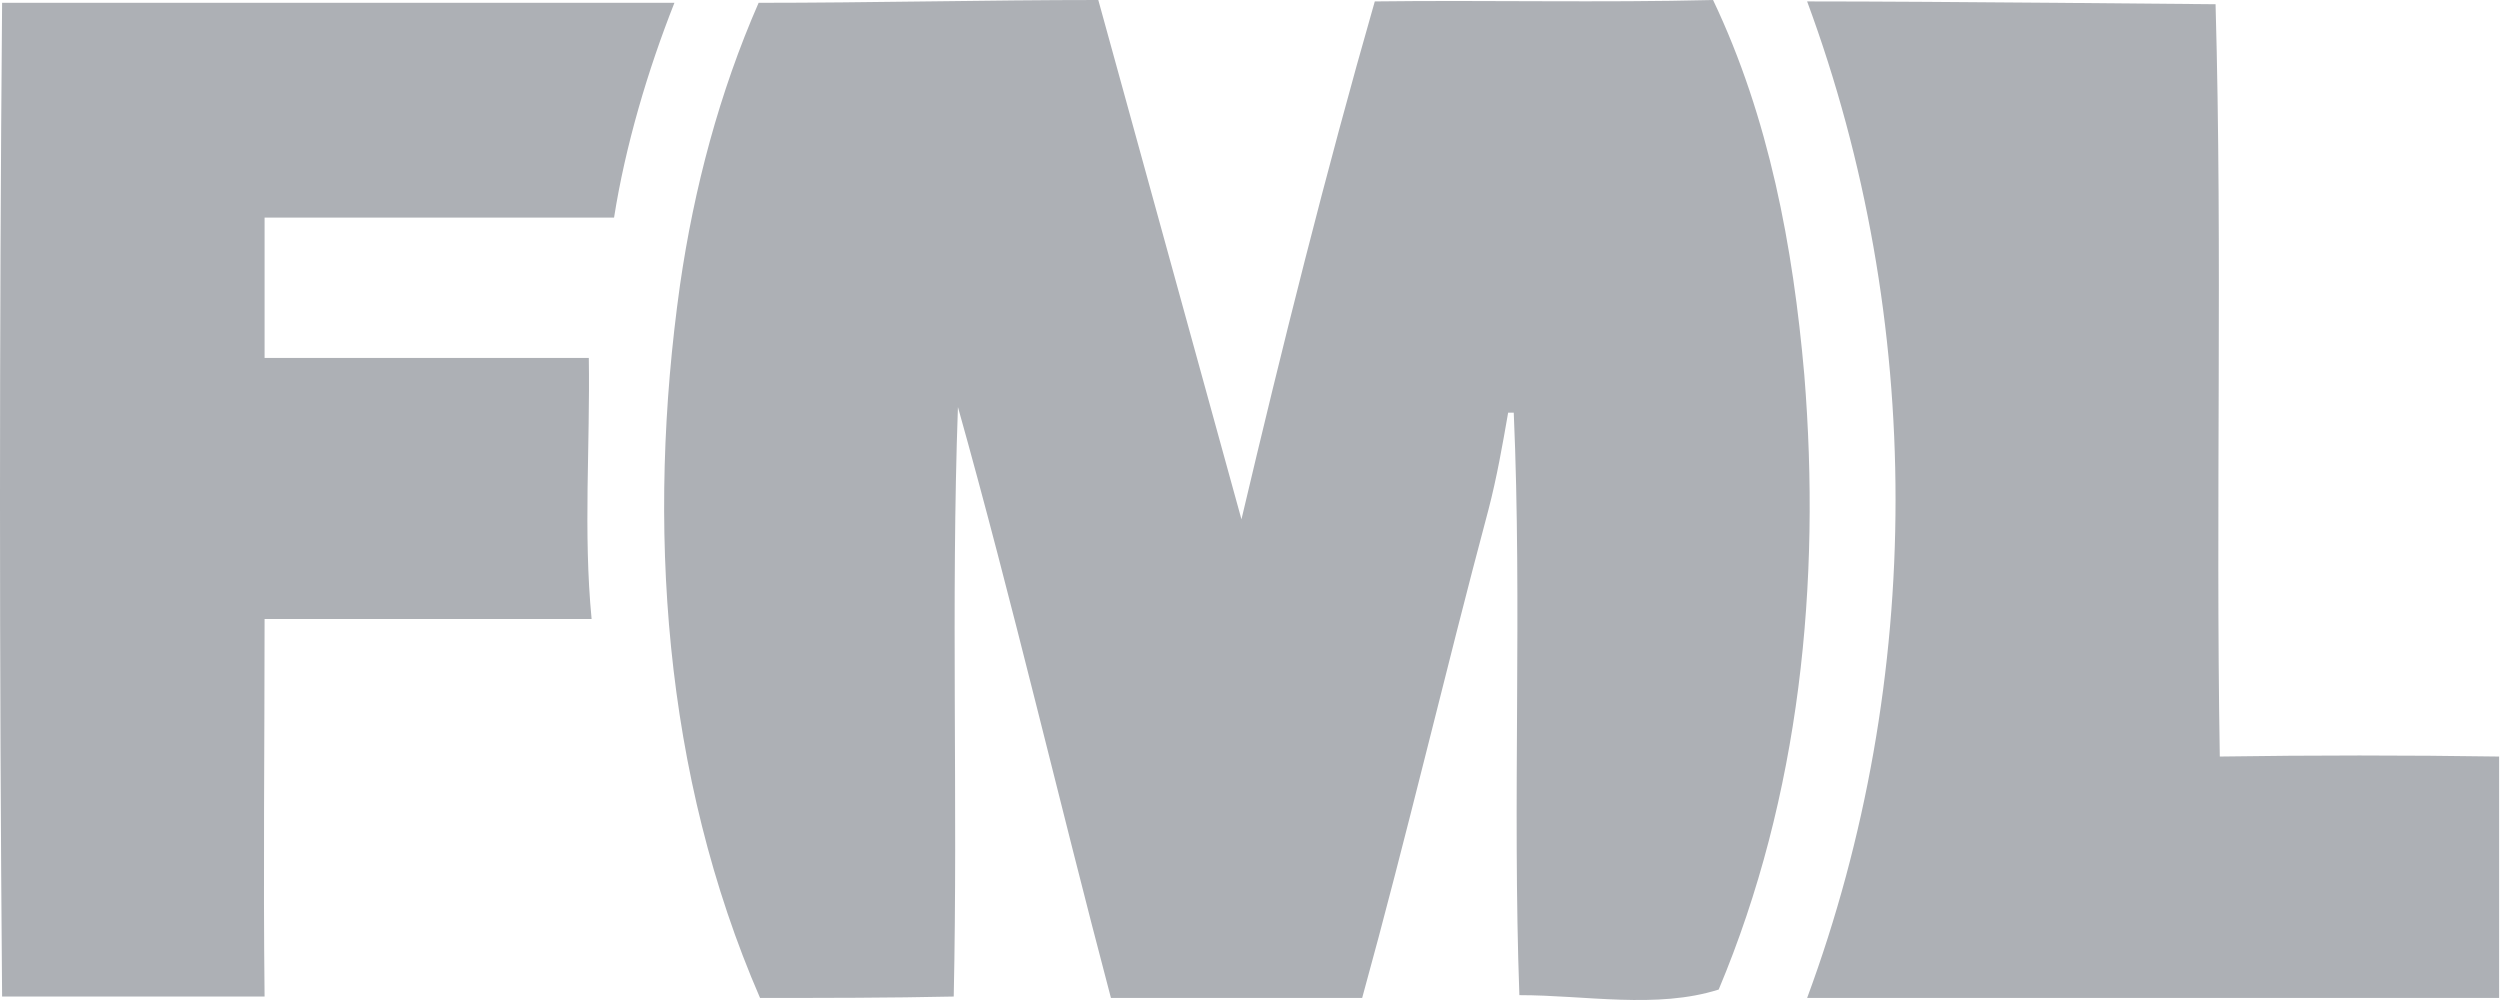
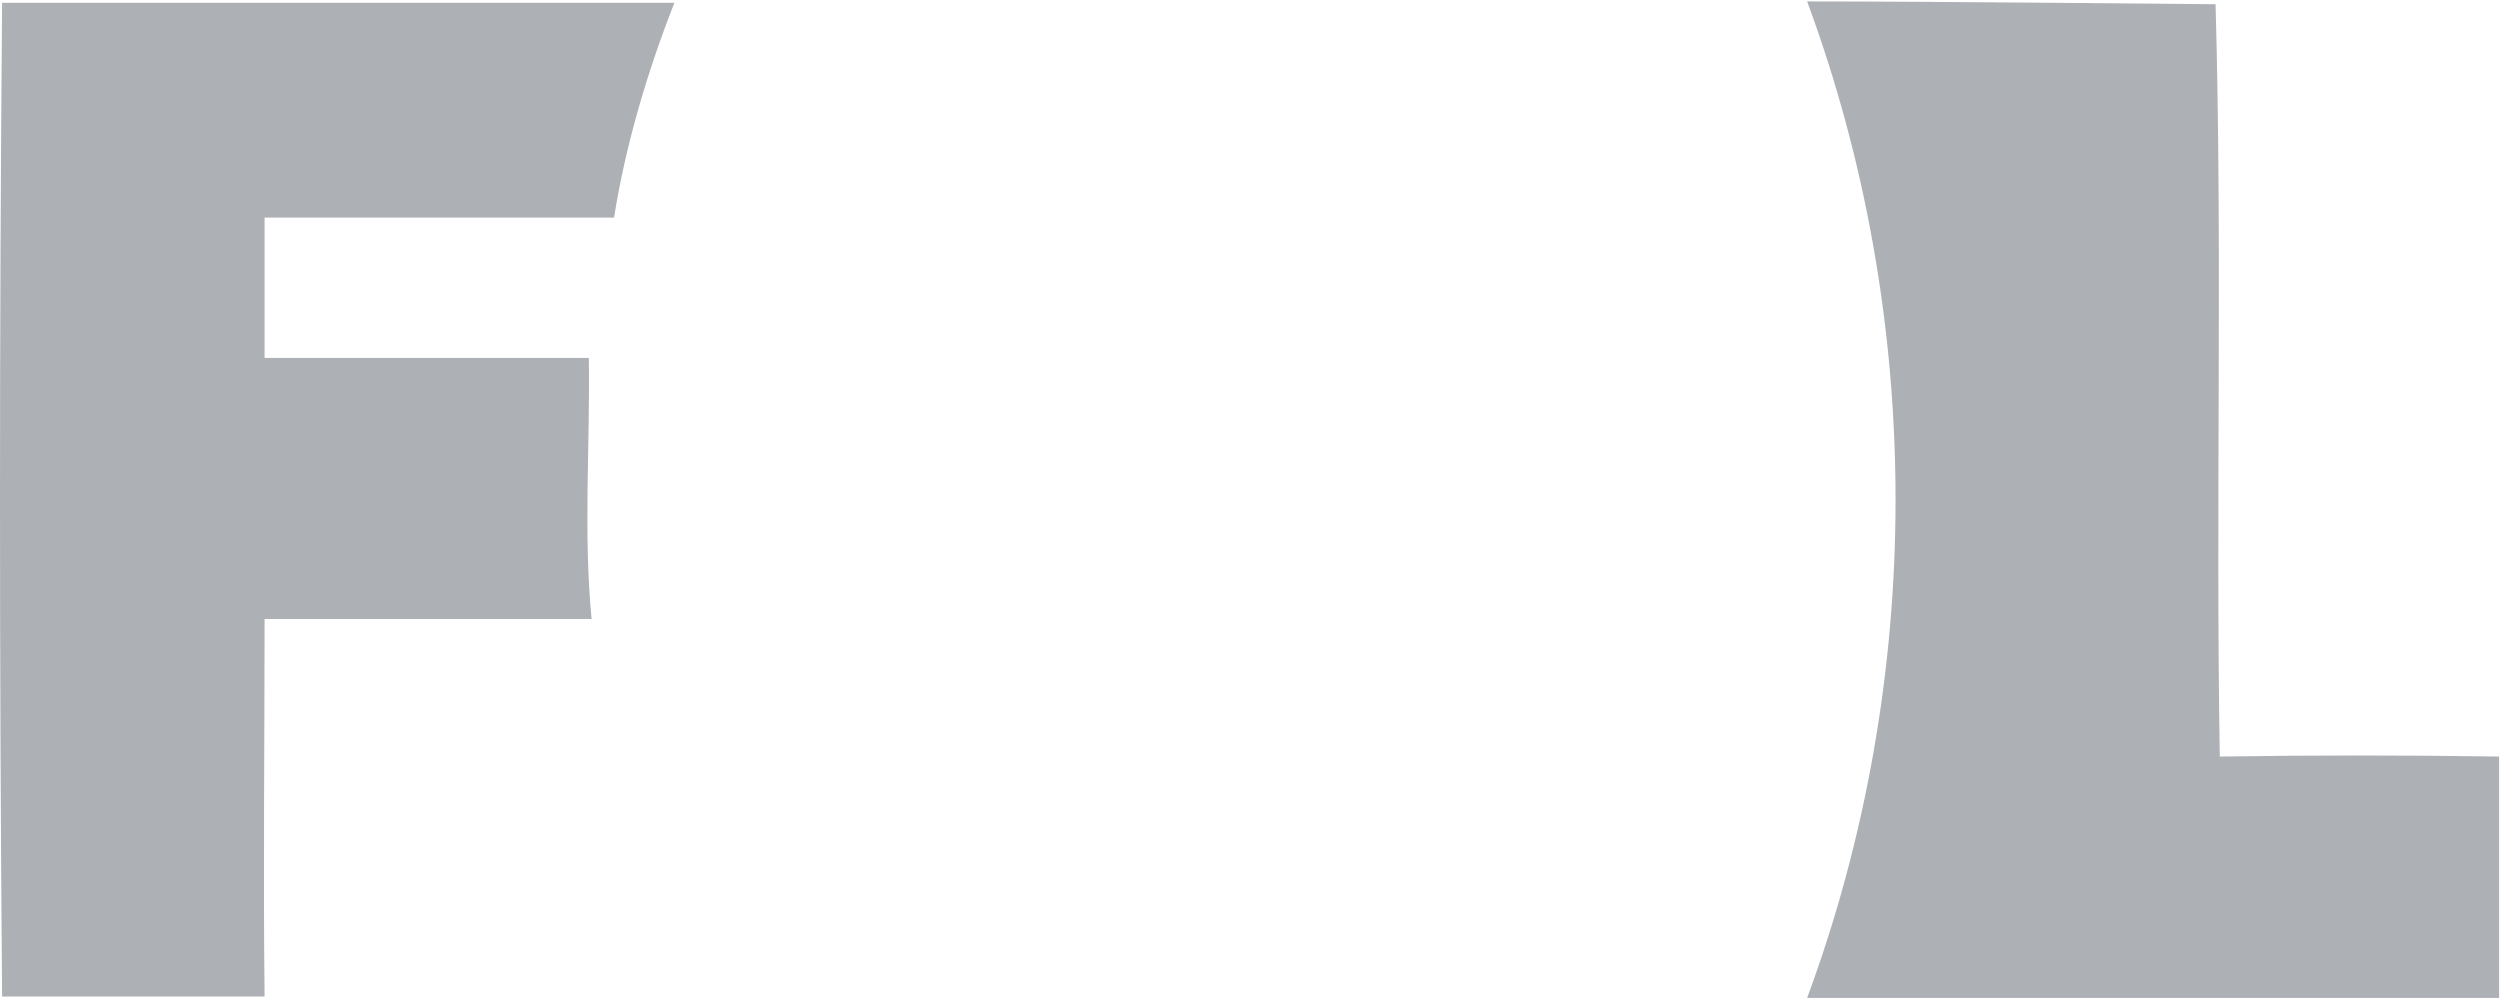
<svg xmlns="http://www.w3.org/2000/svg" viewBox="0 0 120 48" fill="none">
  <path d="M0.101 0.136H32.372C31.092 3.37 30.014 7.008 29.475 10.444H12.7V17.181H28.263C28.33 21.358 27.993 25.535 28.397 29.712H12.7C12.7 35.776 12.632 41.839 12.7 47.835H0.101C-0.034 31.935 -0.034 16.035 0.101 0.136V0.136Z" fill="#ADB0B5" />
-   <path d="M59.59 24.928C61.544 16.642 63.633 8.287 65.99 0.068C71.38 0.001 76.837 0.135 82.227 0.001C84.922 5.66 86.067 11.858 86.606 17.989C87.415 27.96 86.404 38.201 82.497 47.498C79.532 48.441 76.096 47.767 72.93 47.767C72.593 38.469 73.065 29.105 72.66 19.807H72.391C72.121 21.357 71.851 22.907 71.448 24.456C69.359 32.271 67.54 40.086 65.384 47.901H53.325C50.832 38.469 48.609 28.903 45.981 19.538C45.644 28.97 45.981 38.402 45.779 47.834C42.68 47.901 39.581 47.901 36.482 47.901C31.833 37.189 31.024 25.13 32.641 13.677C33.315 9.028 34.528 4.447 36.414 0.135C41.72 0.135 47.362 0 52.718 0" fill="#ADB0B5" />
  <path d="M86.742 0.068C93.277 0.068 105.64 0.203 106.347 0.203C106.684 12.195 106.347 24.254 106.55 36.314C110.997 36.247 115.511 36.247 119.957 36.314V47.902H86.742C92.401 32.608 92.401 15.361 86.742 0.068Z" fill="#ADB0B5" />
</svg>